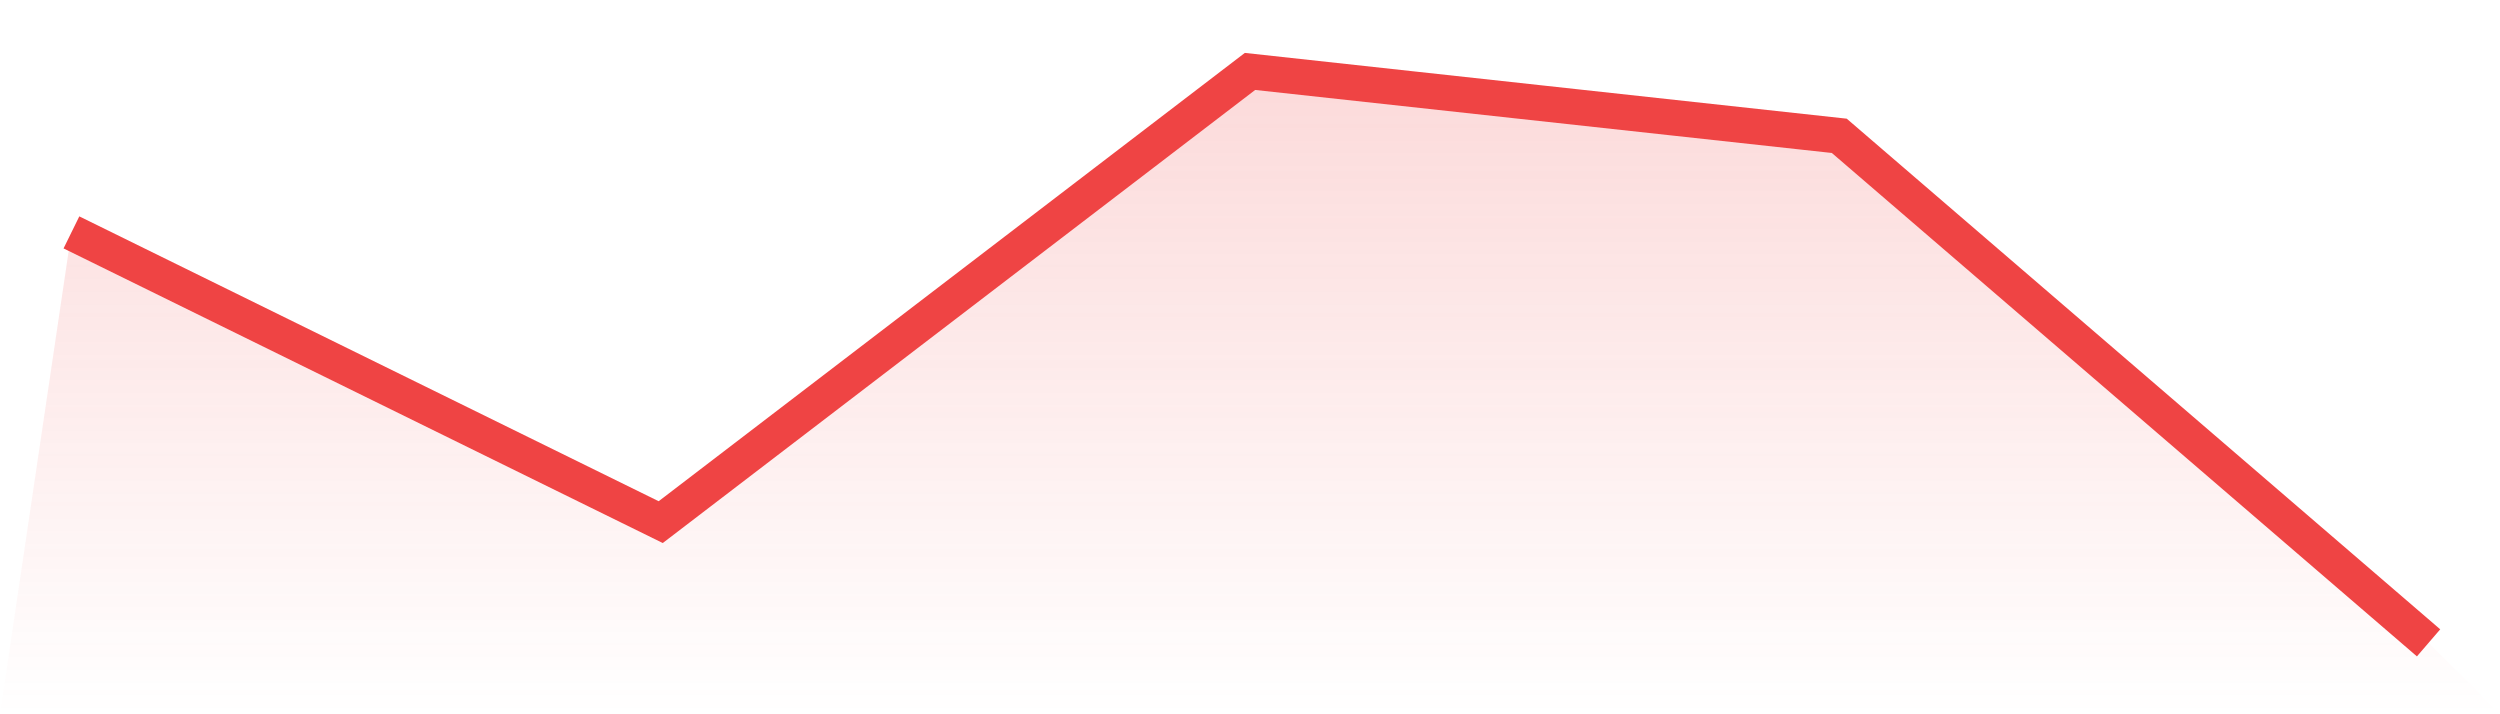
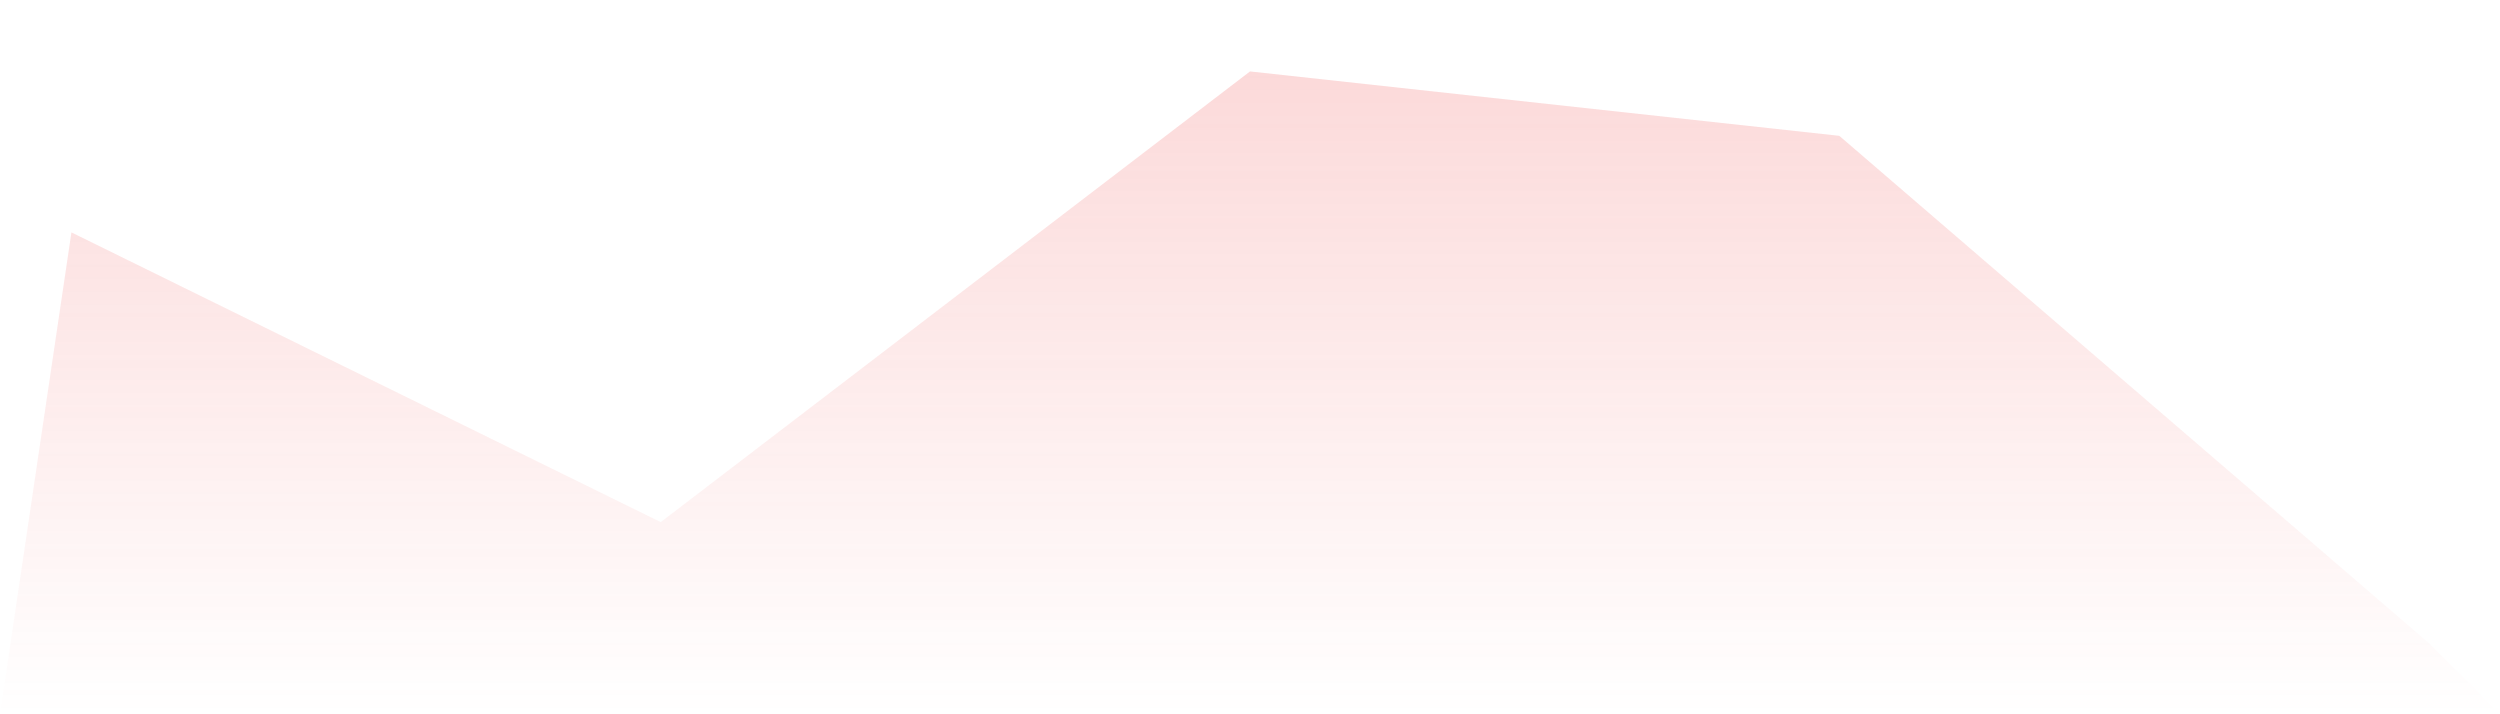
<svg xmlns="http://www.w3.org/2000/svg" viewBox="0 0 140 40">
  <defs>
    <linearGradient id="gradient" x1="0" x2="0" y1="0" y2="1">
      <stop offset="0%" stop-color="#ef4444" stop-opacity="0.2" />
      <stop offset="100%" stop-color="#ef4444" stop-opacity="0" />
    </linearGradient>
  </defs>
-   <path d="M4,13.014 L4,13.014 L37,29.239 L70,4 L103,7.606 L136,36 L140,40 L0,40 z" fill="url(#gradient)" />
-   <path d="M4,13.014 L4,13.014 L37,29.239 L70,4 L103,7.606 L136,36" fill="none" stroke="#ef4444" stroke-width="2" />
+   <path d="M4,13.014 L37,29.239 L70,4 L103,7.606 L136,36 L140,40 L0,40 z" fill="url(#gradient)" />
</svg>